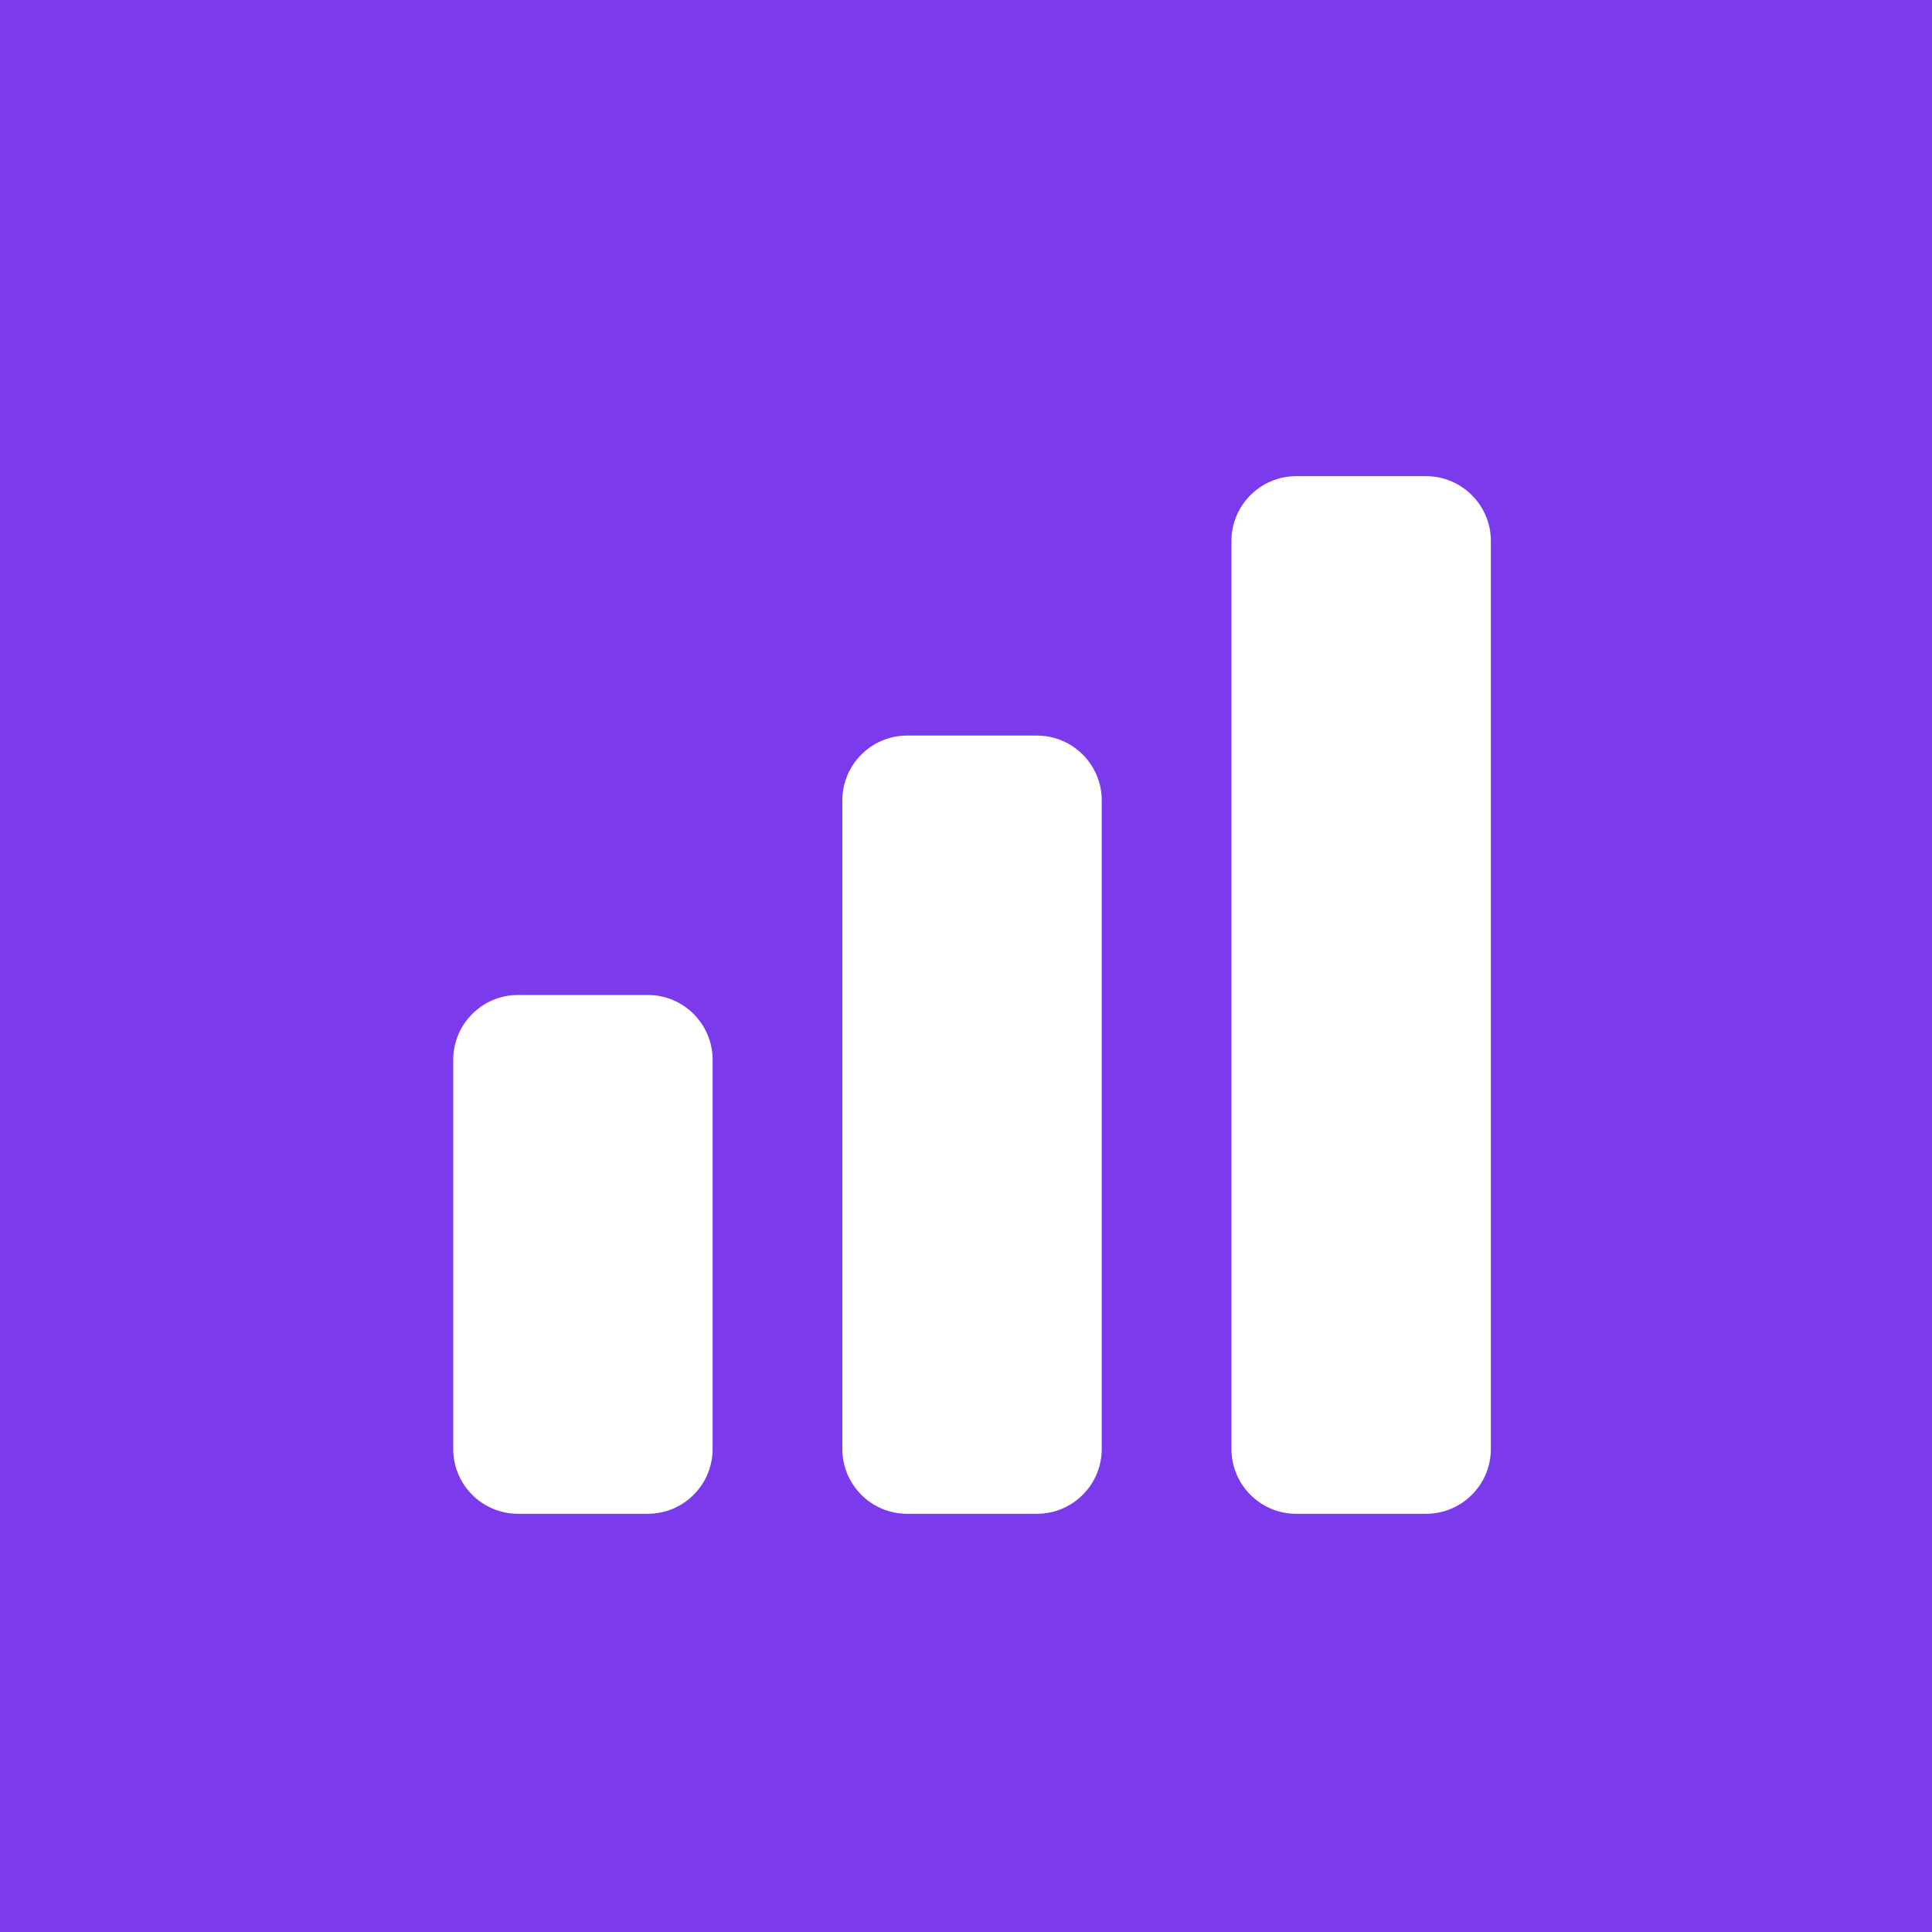
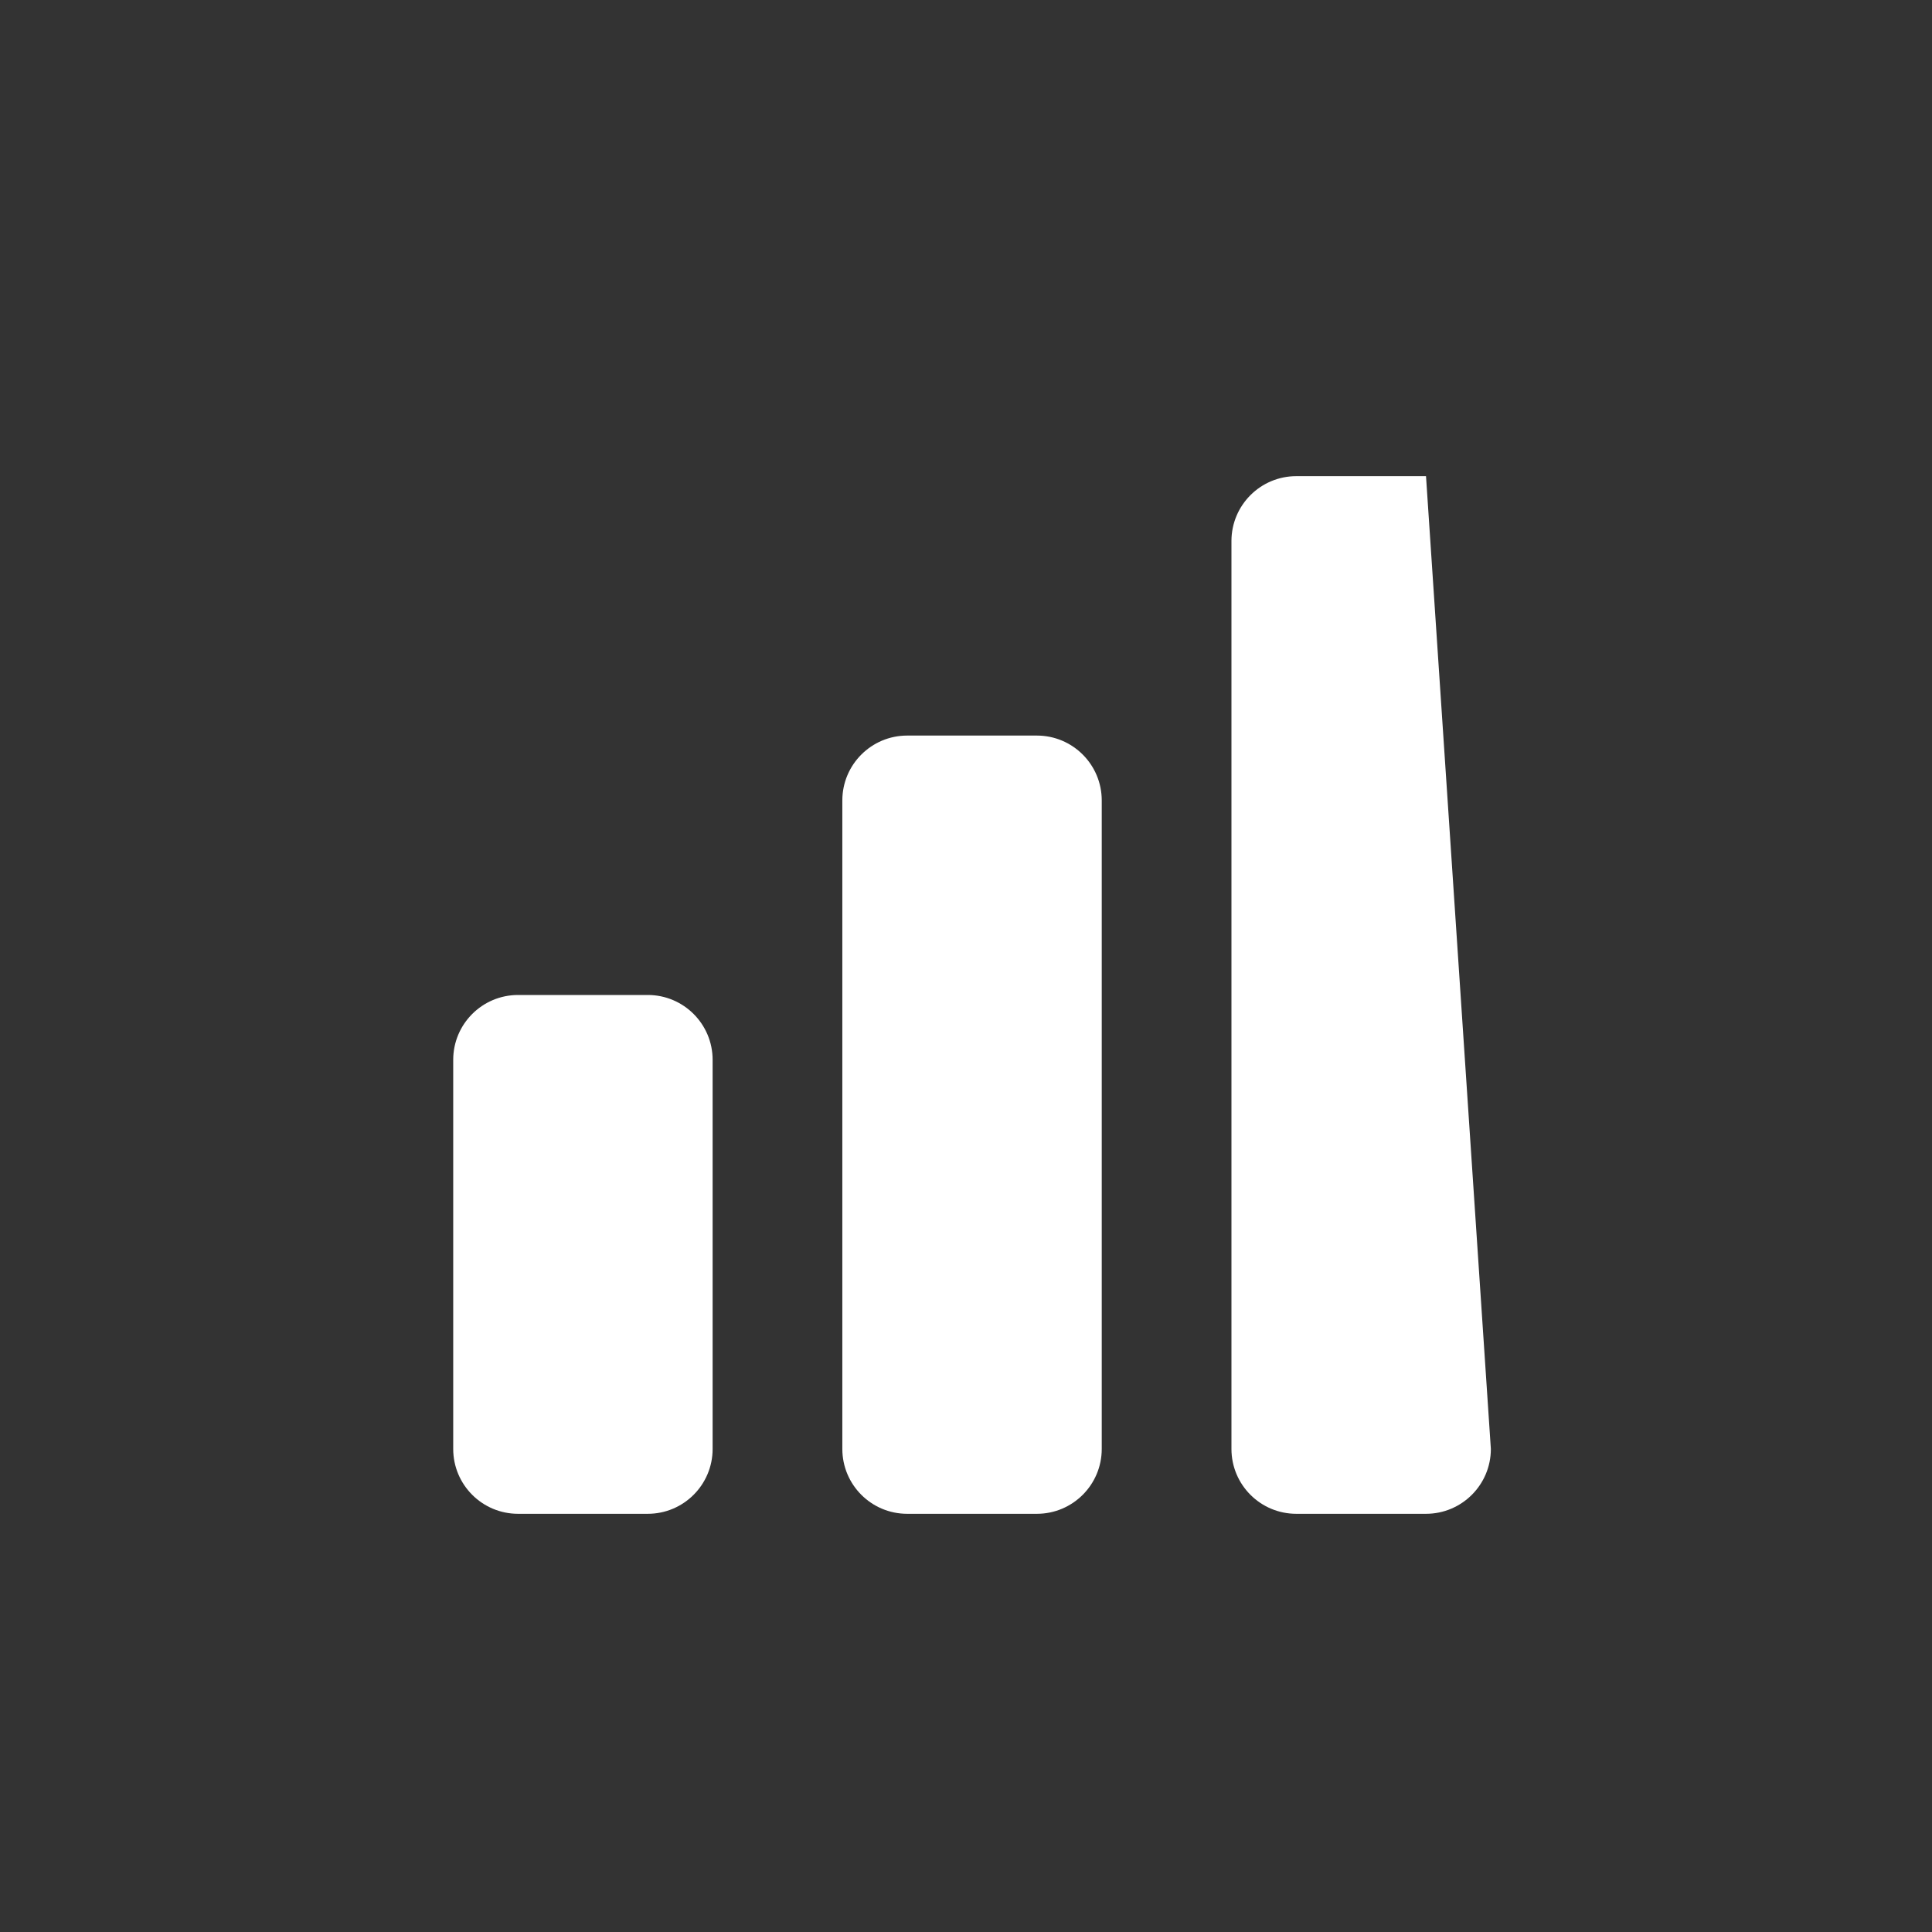
<svg xmlns="http://www.w3.org/2000/svg" style="isolation:isolate" viewBox="0 0 600 600" width="600pt" height="600pt">
  <rect x="0" y="0" width="600" height="600" fill="#333333" stroke="none" />
  <defs>
    <clipPath id="_clipPath_F14Xl9EuR5XnEsVZ8Aaqy4rZOLBygFsm">
      <rect width="600" height="600" />
    </clipPath>
  </defs>
  <g clip-path="url(#_clipPath_F14Xl9EuR5XnEsVZ8Aaqy4rZOLBygFsm)">
-     <rect width="600" height="600" style="fill:rgb(124,58,237)" />
-     <path d=" M 140.75 329.141 C 140.75 318.023 149.773 309 160.891 309 L 201.172 309 C 212.289 309 221.312 318.023 221.312 329.141 L 221.312 449.984 C 221.312 461.102 212.289 470.125 201.172 470.125 L 160.891 470.125 C 149.767 470.125 140.75 461.108 140.75 449.984 L 140.75 329.141 Z  M 261.594 248.578 C 261.594 237.46 270.617 228.437 281.734 228.437 L 322.016 228.437 C 333.133 228.437 342.156 237.46 342.156 248.578 L 342.156 449.984 C 342.156 461.102 333.133 470.125 322.016 470.125 L 281.734 470.125 C 270.611 470.125 261.594 461.108 261.594 449.984 L 261.594 248.578 Z  M 382.438 168.016 C 382.438 156.898 391.46 147.875 402.578 147.875 L 442.859 147.875 C 453.977 147.875 463 156.898 463 168.016 L 463 449.984 C 463 461.102 453.977 470.125 442.859 470.125 L 402.578 470.125 C 391.455 470.125 382.438 461.108 382.438 449.984 L 382.438 168.016 Z " fill="rgb(255,255,255)" />
+     <path d=" M 140.75 329.141 C 140.75 318.023 149.773 309 160.891 309 L 201.172 309 C 212.289 309 221.312 318.023 221.312 329.141 L 221.312 449.984 C 221.312 461.102 212.289 470.125 201.172 470.125 L 160.891 470.125 C 149.767 470.125 140.75 461.108 140.75 449.984 L 140.75 329.141 Z  M 261.594 248.578 C 261.594 237.46 270.617 228.437 281.734 228.437 L 322.016 228.437 C 333.133 228.437 342.156 237.46 342.156 248.578 L 342.156 449.984 C 342.156 461.102 333.133 470.125 322.016 470.125 L 281.734 470.125 C 270.611 470.125 261.594 461.108 261.594 449.984 L 261.594 248.578 Z  M 382.438 168.016 C 382.438 156.898 391.46 147.875 402.578 147.875 L 442.859 147.875 L 463 449.984 C 463 461.102 453.977 470.125 442.859 470.125 L 402.578 470.125 C 391.455 470.125 382.438 461.108 382.438 449.984 L 382.438 168.016 Z " fill="rgb(255,255,255)" />
  </g>
</svg>